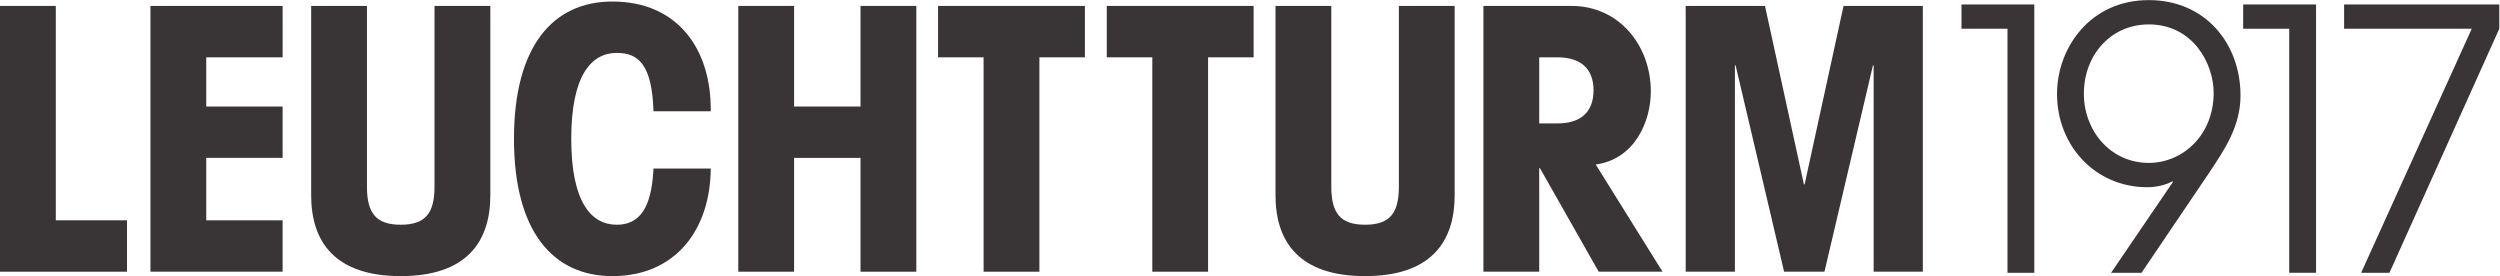
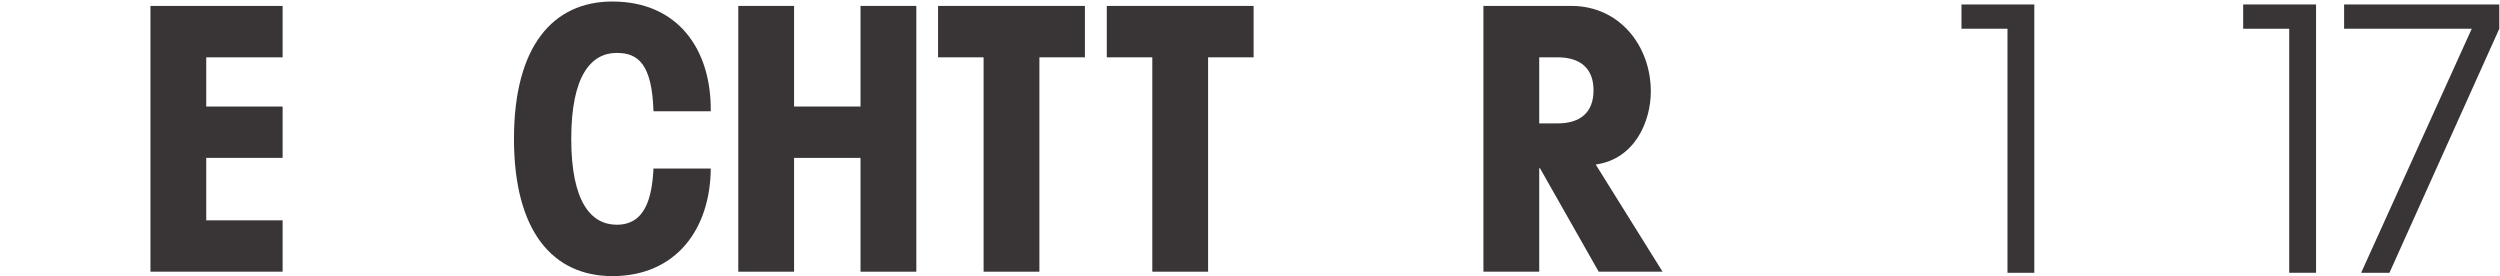
<svg xmlns="http://www.w3.org/2000/svg" viewBox="0 0 188.693 20.84" height="20.84" width="188.693" xml:space="preserve" id="svg2">
  <defs id="defs6" />
  <g transform="matrix(1.333,0,0,-1.333,0,20.84)" id="g10">
    <g transform="scale(0.1)" id="g12">
-       <path id="path14" style="fill:#393536;fill-opacity:1;fill-rule:nonzero;stroke:none" d="M 0,152.984 H 31.598 V 31.598 H 71.922 V 2.5 L 0,2.5 v 150.484" />
      <path id="path16" style="fill:#393536;fill-opacity:1;fill-rule:nonzero;stroke:none" d="M 85.184,2.5 V 152.984 H 160.027 V 123.891 H 116.781 V 96.023 h 43.246 V 66.938 H 116.781 V 31.598 h 43.246 V 2.5 H 85.184" />
-       <path id="path18" style="fill:#393536;fill-opacity:1;fill-rule:nonzero;stroke:none" d="M 277.633,152.984 V 45.727 C 277.633,19.121 263.91,0 226.902,0 189.918,0 176.191,19.121 176.191,45.727 V 152.984 h 31.59 V 50.719 c 0,-14.965 4.992,-21.621 19.121,-21.621 14.133,0 19.121,6.656 19.121,21.621 V 152.984 h 31.61" />
      <path id="path20" style="fill:#393536;fill-opacity:1;fill-rule:nonzero;stroke:none" d="m 370.02,93.324 c -0.84,26.817 -8.743,33.051 -20.79,33.051 -14.558,0 -25.777,-12.883 -25.777,-48.641 0,-35.746 11.219,-48.637 25.777,-48.637 16.418,0 19.95,15.789 20.79,31.797 h 32.421 C 402.23,26.801 382.898,0 346.73,0 c -33.671,0 -55.71,25.348 -55.71,77.734 0,52.387 22.039,77.743 55.71,77.743 37.208,0 56.125,-27.235 55.711,-62.153 H 370.02" />
      <path id="path22" style="fill:#393536;fill-opacity:1;fill-rule:nonzero;stroke:none" d="m 418.027,2.5 v 150.484 h 31.598 V 96.023 h 37.617 v 56.961 h 31.602 V 2.5 H 487.242 V 66.938 H 449.625 V 2.5 h -31.598" />
      <path id="path24" style="fill:#393536;fill-opacity:1;fill-rule:nonzero;stroke:none" d="M 588.531,123.883 V 2.5 h -31.597 v 121.383 h -25.782 v 29.101 h 83.149 v -29.101 h -25.77" />
      <path id="path26" style="fill:#393536;fill-opacity:1;fill-rule:nonzero;stroke:none" d="M 684.047,123.883 V 2.5 h -31.59 v 121.383 h -25.773 v 29.101 h 83.14 v -29.101 h -25.777" />
-       <path id="path28" style="fill:#393536;fill-opacity:1;fill-rule:nonzero;stroke:none" d="M 823.656,152.984 V 45.727 C 823.656,19.121 809.945,0 772.934,0 735.941,0 722.223,19.121 722.223,45.727 V 152.984 h 31.59 V 50.719 c 0,-14.965 4.992,-21.621 19.121,-21.621 14.14,0 19.14,6.656 19.14,21.621 V 152.984 h 31.582" />
      <path id="path30" style="fill:#393536;fill-opacity:1;fill-rule:nonzero;stroke:none" d="m 871.539,86.461 h 10.391 c 12.871,0 20.359,6.238 20.359,18.715 0,12.465 -7.488,18.707 -20.359,18.707 h -10.391 z m -31.601,66.523 h 49.882 c 27.012,0 44.903,-22.449 44.903,-48.433 0,-16.832 -8.946,-38.254 -31.192,-41.367 L 941.371,2.5 h -36.16 l -33.262,58.613 h -0.41 V 2.5 h -31.601 v 150.484" />
-       <path id="path32" style="fill:#393536;fill-opacity:1;fill-rule:nonzero;stroke:none" d="m 1043.85,152.984 h 44.9 V 2.5 h -27.86 v 116.82 h -0.39 L 1033.05,2.5 H 1010.2 L 982.738,119.32 H 982.34 V 2.5 h -27.863 v 150.484 h 44.894 L 1021.41,51.973 h 0.41 l 22.03,101.011" />
      <path id="path34" style="fill:#393536;fill-opacity:1;fill-rule:nonzero;stroke:none" d="m 1136.68,140.059 h -26.05 v 13.757 h 41.24 V 1.891 h -15.19 V 140.059" />
-       <path id="path36" style="fill:#393536;fill-opacity:1;fill-rule:nonzero;stroke:none" d="m 1216.67,142.52 c -21.56,0 -36.74,-17.446 -36.74,-39.211 0,-21.145 15.18,-39.207 36.74,-39.207 19.31,0 36.75,15.809 36.75,39.625 0,16.828 -11.9,38.793 -36.75,38.793 m -21.33,-140.629 35.09,51.527 -0.4,0.215 c -4.32,-2.266 -9.44,-3.297 -14.17,-3.297 -29.77,0 -51.13,23.812 -51.13,52.773 0,26.282 18.89,53.176 51.94,53.176 32.06,0 51.95,-24.644 51.95,-54.004 0,-17.437 -8.83,-30.383 -18.27,-44.547 L 1212.58,1.891 h -17.24" />
      <path id="path38" style="fill:#393536;fill-opacity:1;fill-rule:nonzero;stroke:none" d="m 1296.2,140.059 h -26.07 v 13.757 h 41.27 V 1.891 h -15.2 V 140.059" />
      <path id="path40" style="fill:#393536;fill-opacity:1;fill-rule:nonzero;stroke:none" d="m 1399.55,140.059 h -72.27 v 13.757 h 87.87 V 140.059 L 1352.96,1.891 h -16.03 l 62.62,138.168" />
    </g>
  </g>
</svg>